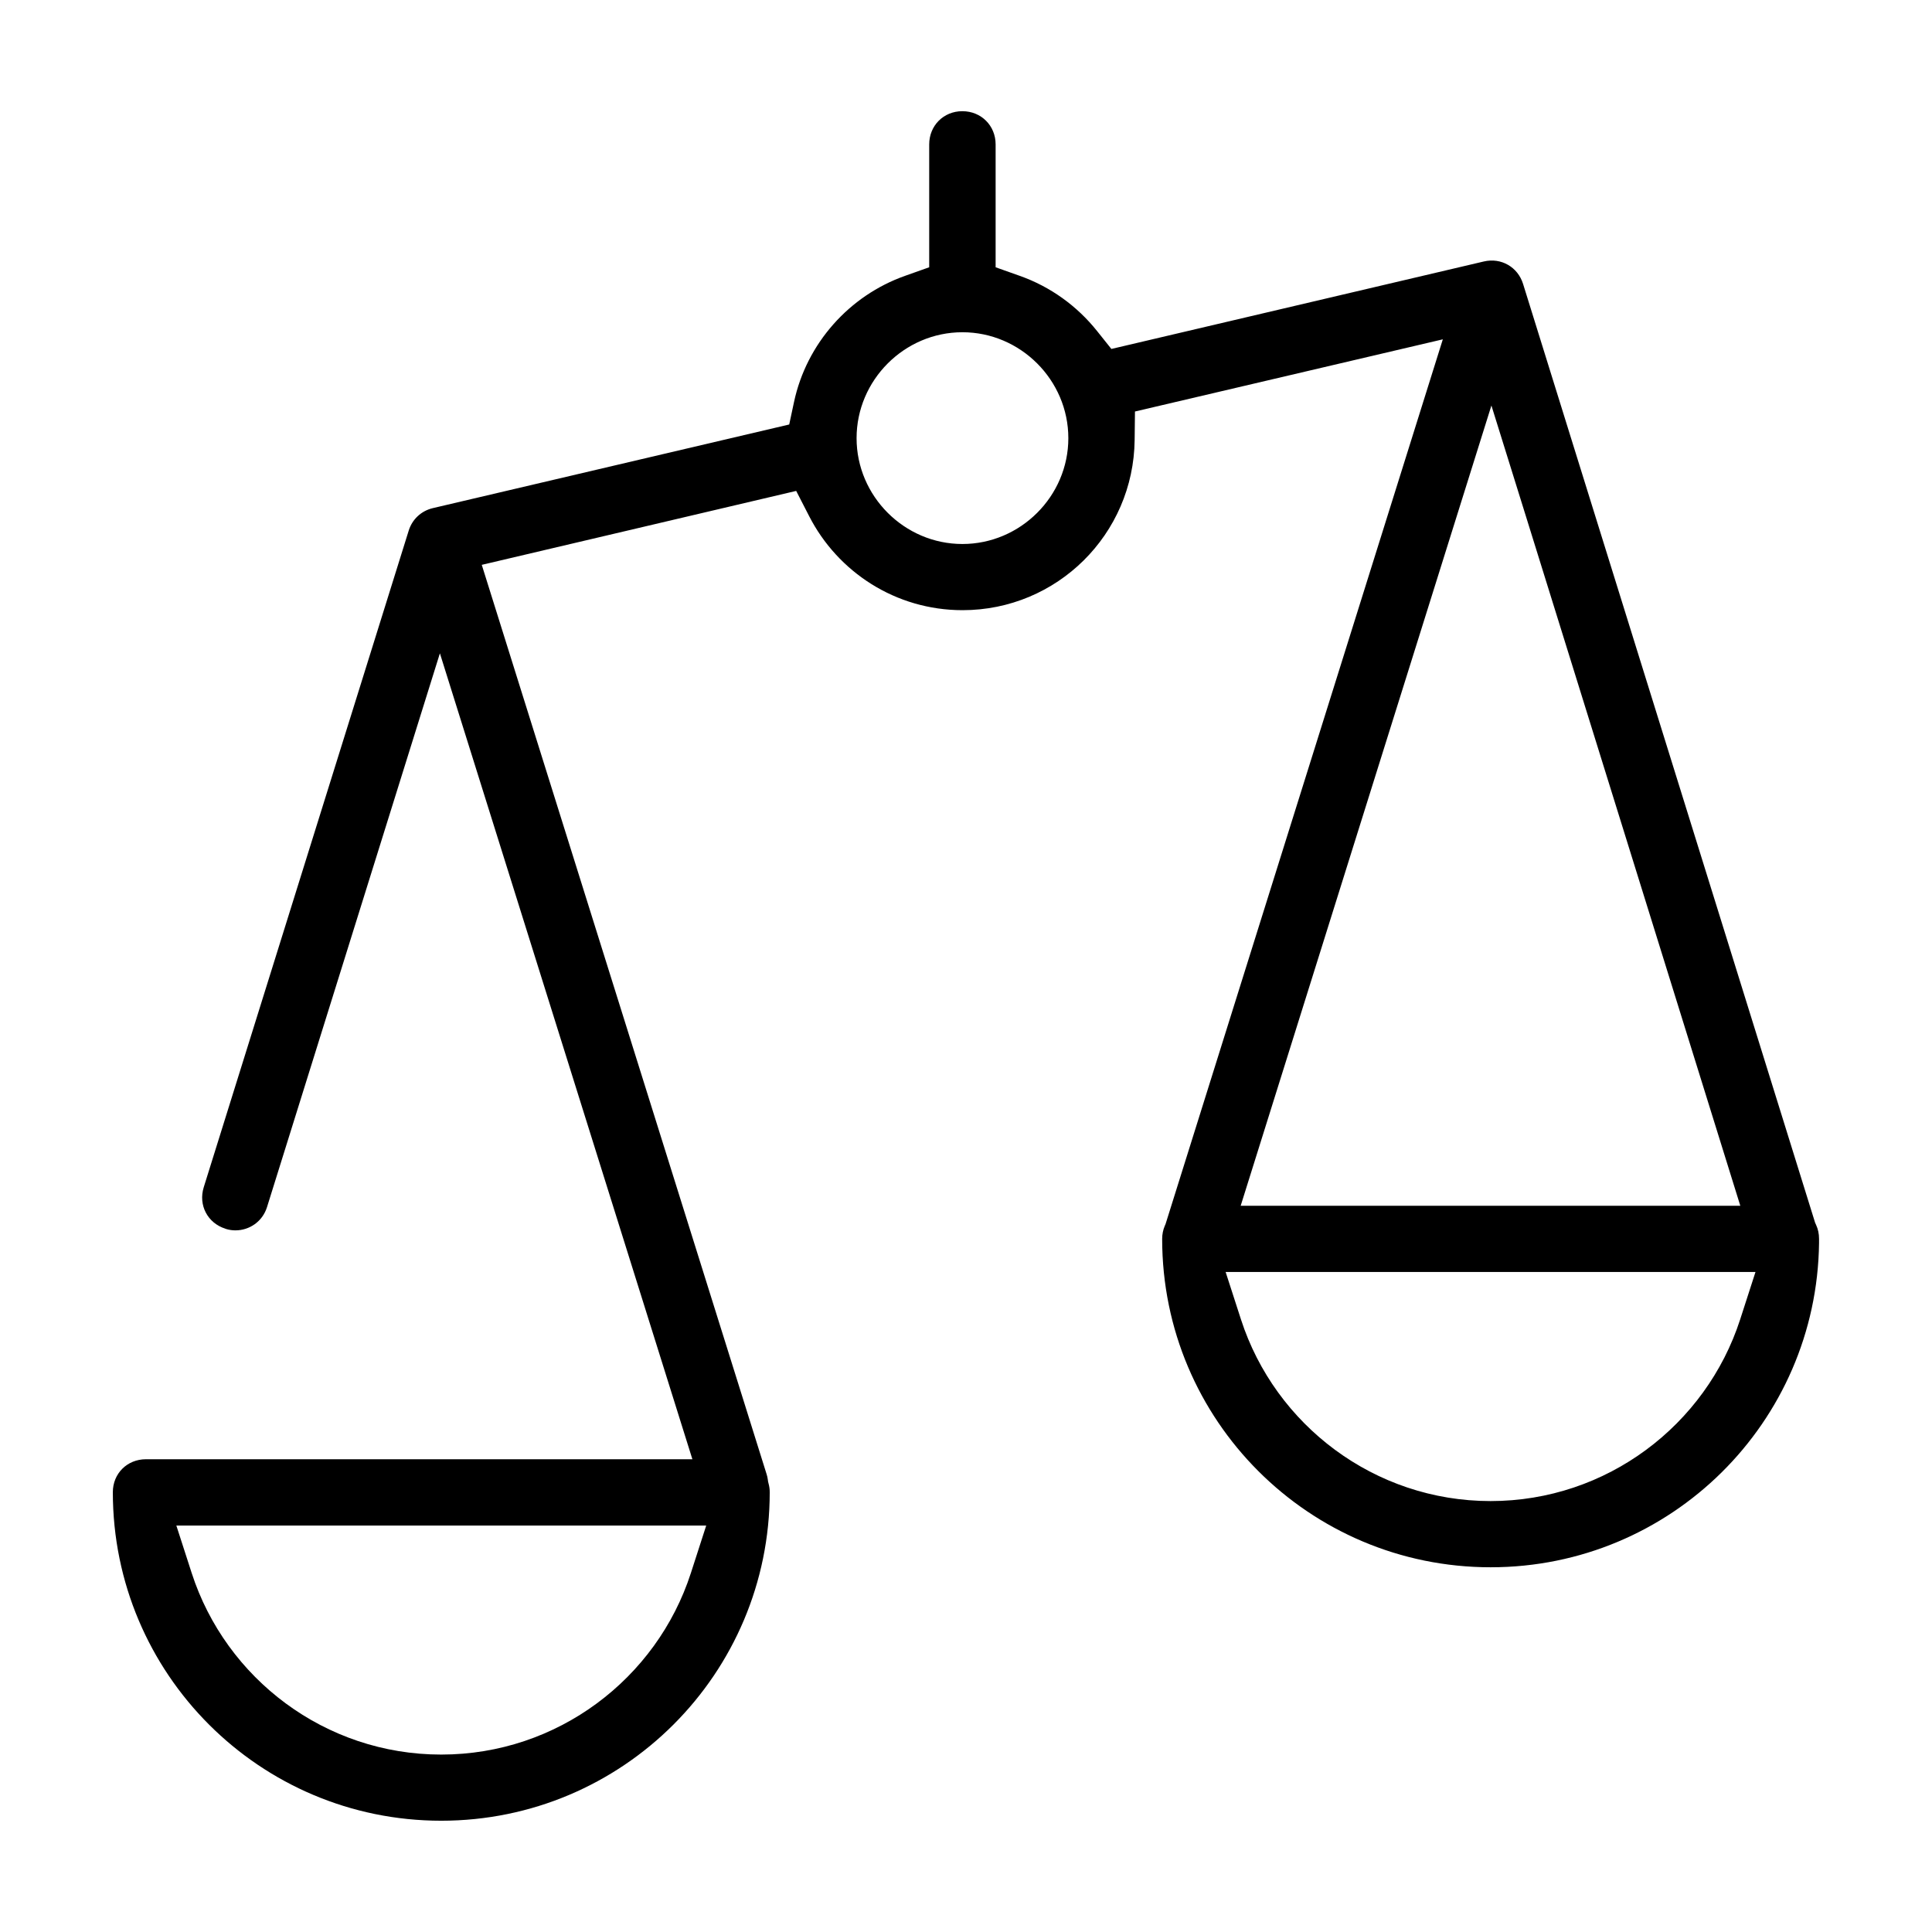
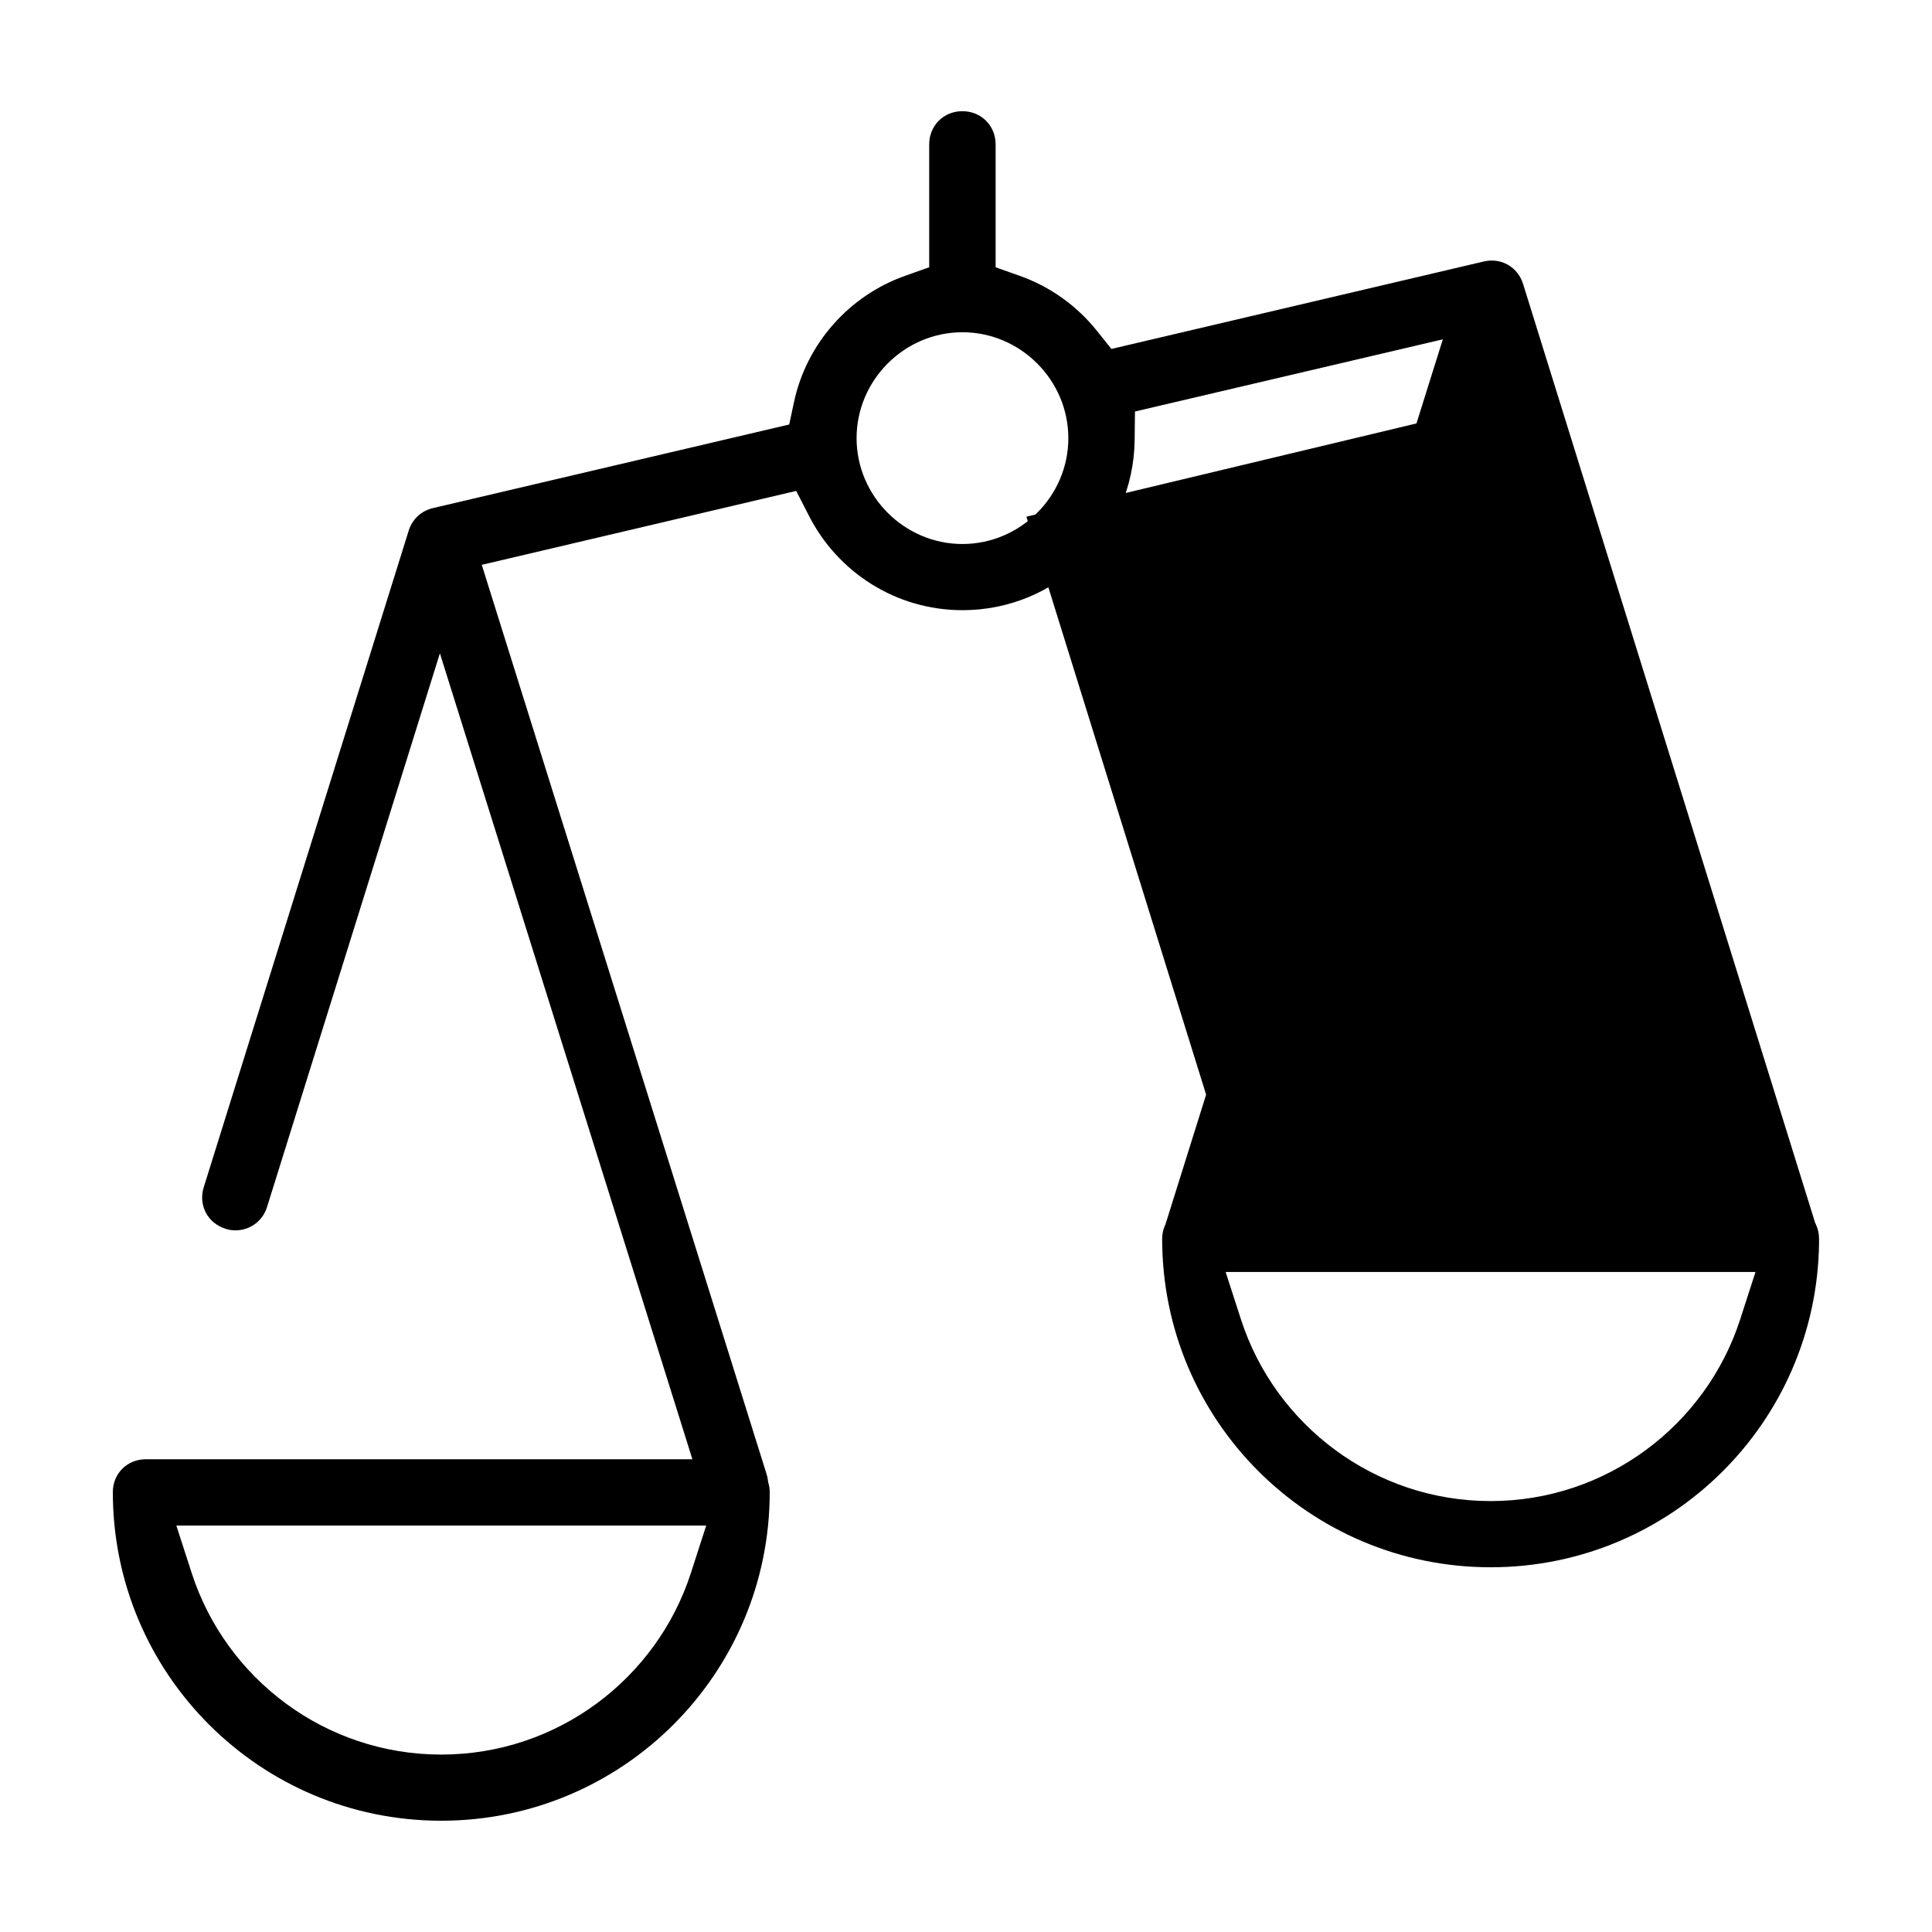
<svg xmlns="http://www.w3.org/2000/svg" fill="#000000" width="800px" height="800px" version="1.1" viewBox="144 144 512 512">
-   <path d="m399.05 173.47c4.977 0 8.801 3.824 8.801 8.801v32.559l6.422 2.281c8.102 2.867 15.176 7.988 20.461 14.617l3.793 4.746 98.715-23.184c4.574-1.07 8.988 1.457 10.391 5.961l77.391 248.78 0.262 0.582c0.512 1.117 0.781 2.34 0.781 3.707v0.465c-0.008-0.109 0 0.188 0 0.605-0.574 47.586-39.297 85.953-87.023 85.953-48.09 0-87.059-38.934-87.059-87.023 0-1.227 0.242-2.394 0.691-3.449l0.203-0.465 73.484-234.48-81.586 19.129-0.086 7.527c-0.27 24.992-20.547 45.121-45.609 45.121-17.75 0-33.078-10.141-40.637-24.891l-3.449-6.715-83.324 19.594 75.477 240.96c0.141 0.457 0.262 0.922 0.316 1.387l0.086 0.605 0.141 0.582c0.195 0.738 0.293 1.418 0.293 2.227 0 48.09-38.965 87.059-87.059 87.059-48.09 0-87.023-38.957-87.023-87.059 0-4.953 3.785-8.715 8.738-8.738h144.85l-66.914-213.58-45.816 146.76c-1.203 3.848-4.668 6.164-8.367 6.164-0.805 0-1.637-0.102-2.606-0.402l-0.031-0.031c-4.738-1.473-7.242-6.25-5.762-10.996l54.324-174.03c0.93-2.977 3.312-5.211 6.367-5.934l94.465-22.168 1.273-5.961c3.32-15.531 14.656-28.199 29.402-33.426l6.422-2.281v-32.559c0-4.969 3.801-8.801 8.77-8.801zm0 58.578c-15.391 0-28.047 12.699-28.047 28.07 0 15.375 12.676 28.047 28.047 28.047 15.375 0 28.07-12.648 28.07-28.047 0-15.398-12.684-28.07-28.07-28.07zm140.19 19.418-66.449 212.08h132.41l-56.781-182.61zm69.984 229.62h-140.42l4.078 12.617c9.047 27.922 35.352 48.098 66.133 48.098 30.797 0 57.09-20.176 66.133-48.098zm-278.07 67.203h-140.42l4.078 12.617c9.047 27.922 35.328 48.074 66.102 48.074h0.031c30.789 0 57.09-20.145 66.133-48.074z" />
+   <path d="m399.05 173.47c4.977 0 8.801 3.824 8.801 8.801v32.559l6.422 2.281c8.102 2.867 15.176 7.988 20.461 14.617l3.793 4.746 98.715-23.184c4.574-1.07 8.988 1.457 10.391 5.961l77.391 248.78 0.262 0.582c0.512 1.117 0.781 2.34 0.781 3.707v0.465c-0.008-0.109 0 0.188 0 0.605-0.574 47.586-39.297 85.953-87.023 85.953-48.09 0-87.059-38.934-87.059-87.023 0-1.227 0.242-2.394 0.691-3.449l0.203-0.465 73.484-234.48-81.586 19.129-0.086 7.527c-0.27 24.992-20.547 45.121-45.609 45.121-17.75 0-33.078-10.141-40.637-24.891l-3.449-6.715-83.324 19.594 75.477 240.96c0.141 0.457 0.262 0.922 0.316 1.387l0.086 0.605 0.141 0.582c0.195 0.738 0.293 1.418 0.293 2.227 0 48.09-38.965 87.059-87.059 87.059-48.09 0-87.023-38.957-87.023-87.059 0-4.953 3.785-8.715 8.738-8.738h144.85l-66.914-213.58-45.816 146.76c-1.203 3.848-4.668 6.164-8.367 6.164-0.805 0-1.637-0.102-2.606-0.402l-0.031-0.031c-4.738-1.473-7.242-6.25-5.762-10.996l54.324-174.03c0.93-2.977 3.312-5.211 6.367-5.934l94.465-22.168 1.273-5.961c3.32-15.531 14.656-28.199 29.402-33.426l6.422-2.281v-32.559c0-4.969 3.801-8.801 8.77-8.801zm0 58.578c-15.391 0-28.047 12.699-28.047 28.07 0 15.375 12.676 28.047 28.047 28.047 15.375 0 28.07-12.648 28.07-28.047 0-15.398-12.684-28.07-28.07-28.07zm140.19 19.418-66.449 212.08l-56.781-182.61zm69.984 229.62h-140.42l4.078 12.617c9.047 27.922 35.352 48.098 66.133 48.098 30.797 0 57.09-20.176 66.133-48.098zm-278.07 67.203h-140.42l4.078 12.617c9.047 27.922 35.328 48.074 66.102 48.074h0.031c30.789 0 57.09-20.145 66.133-48.074z" />
</svg>